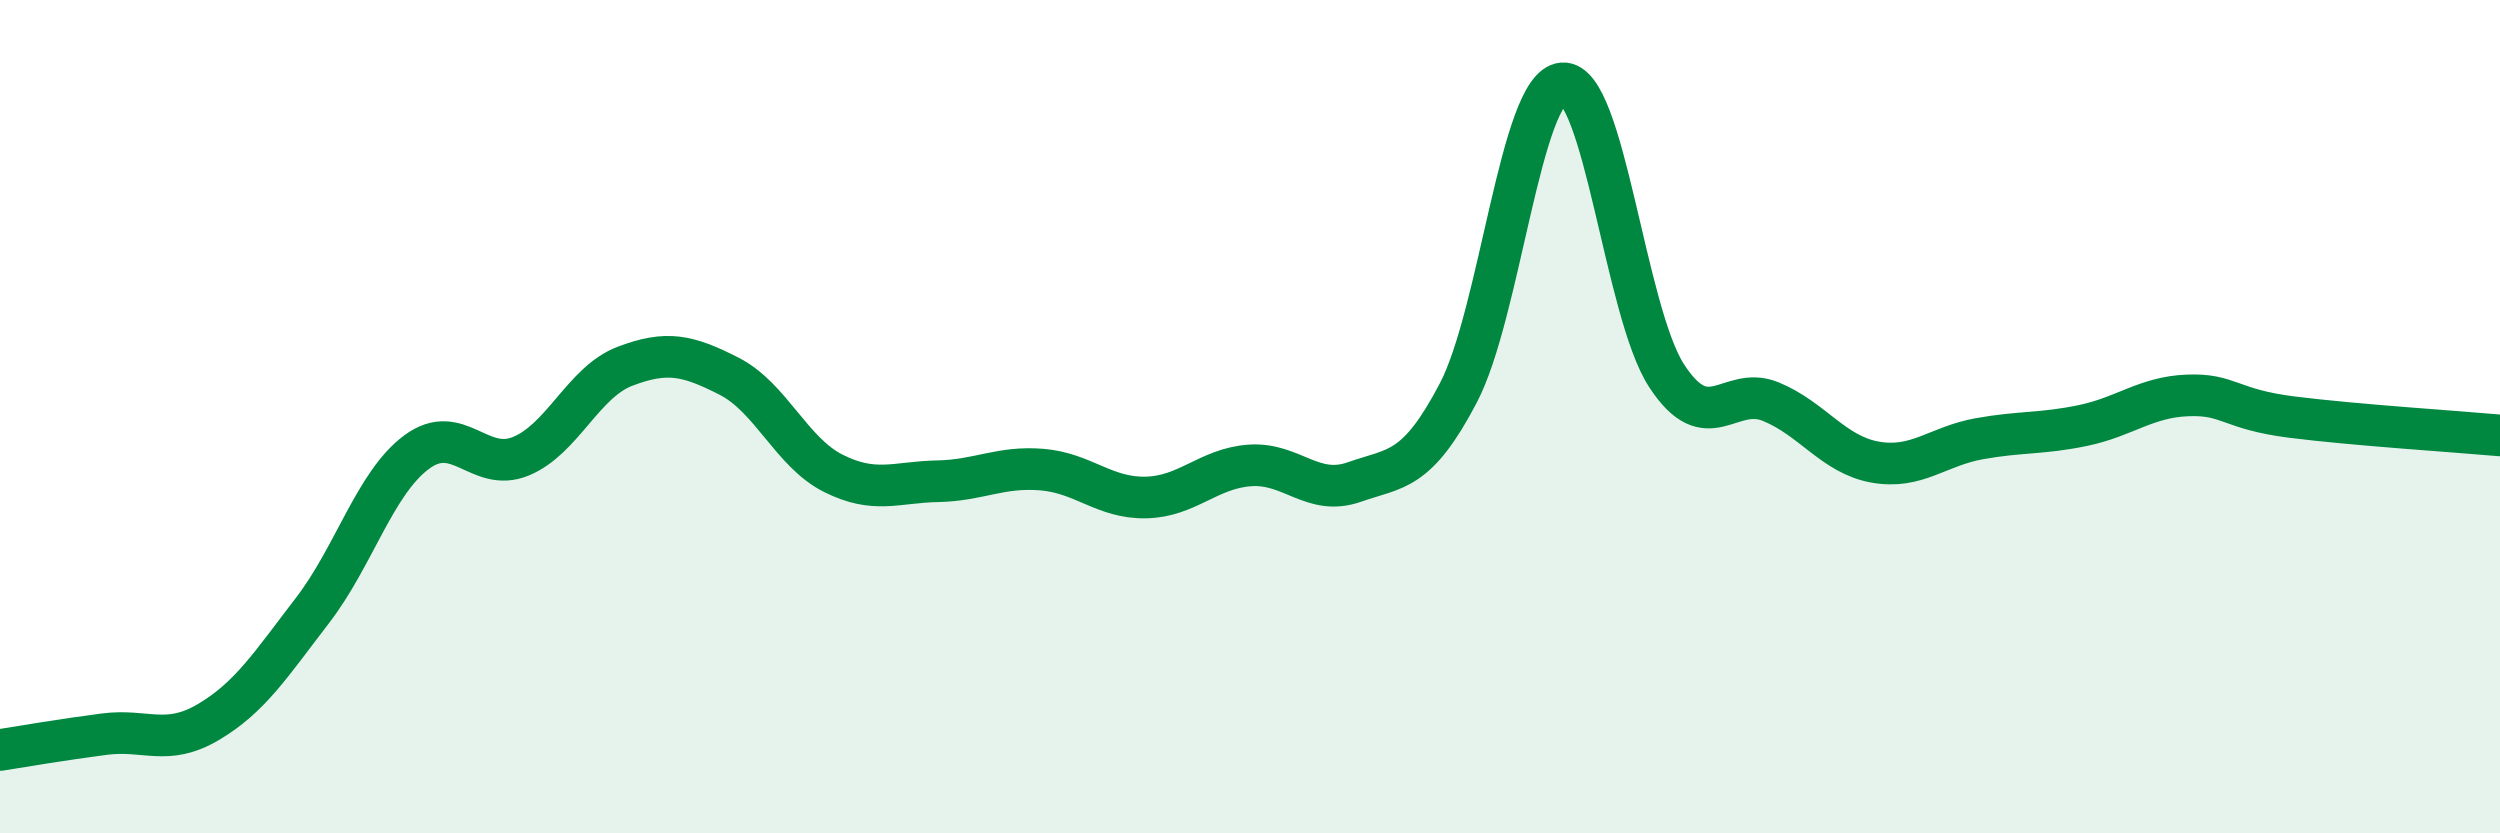
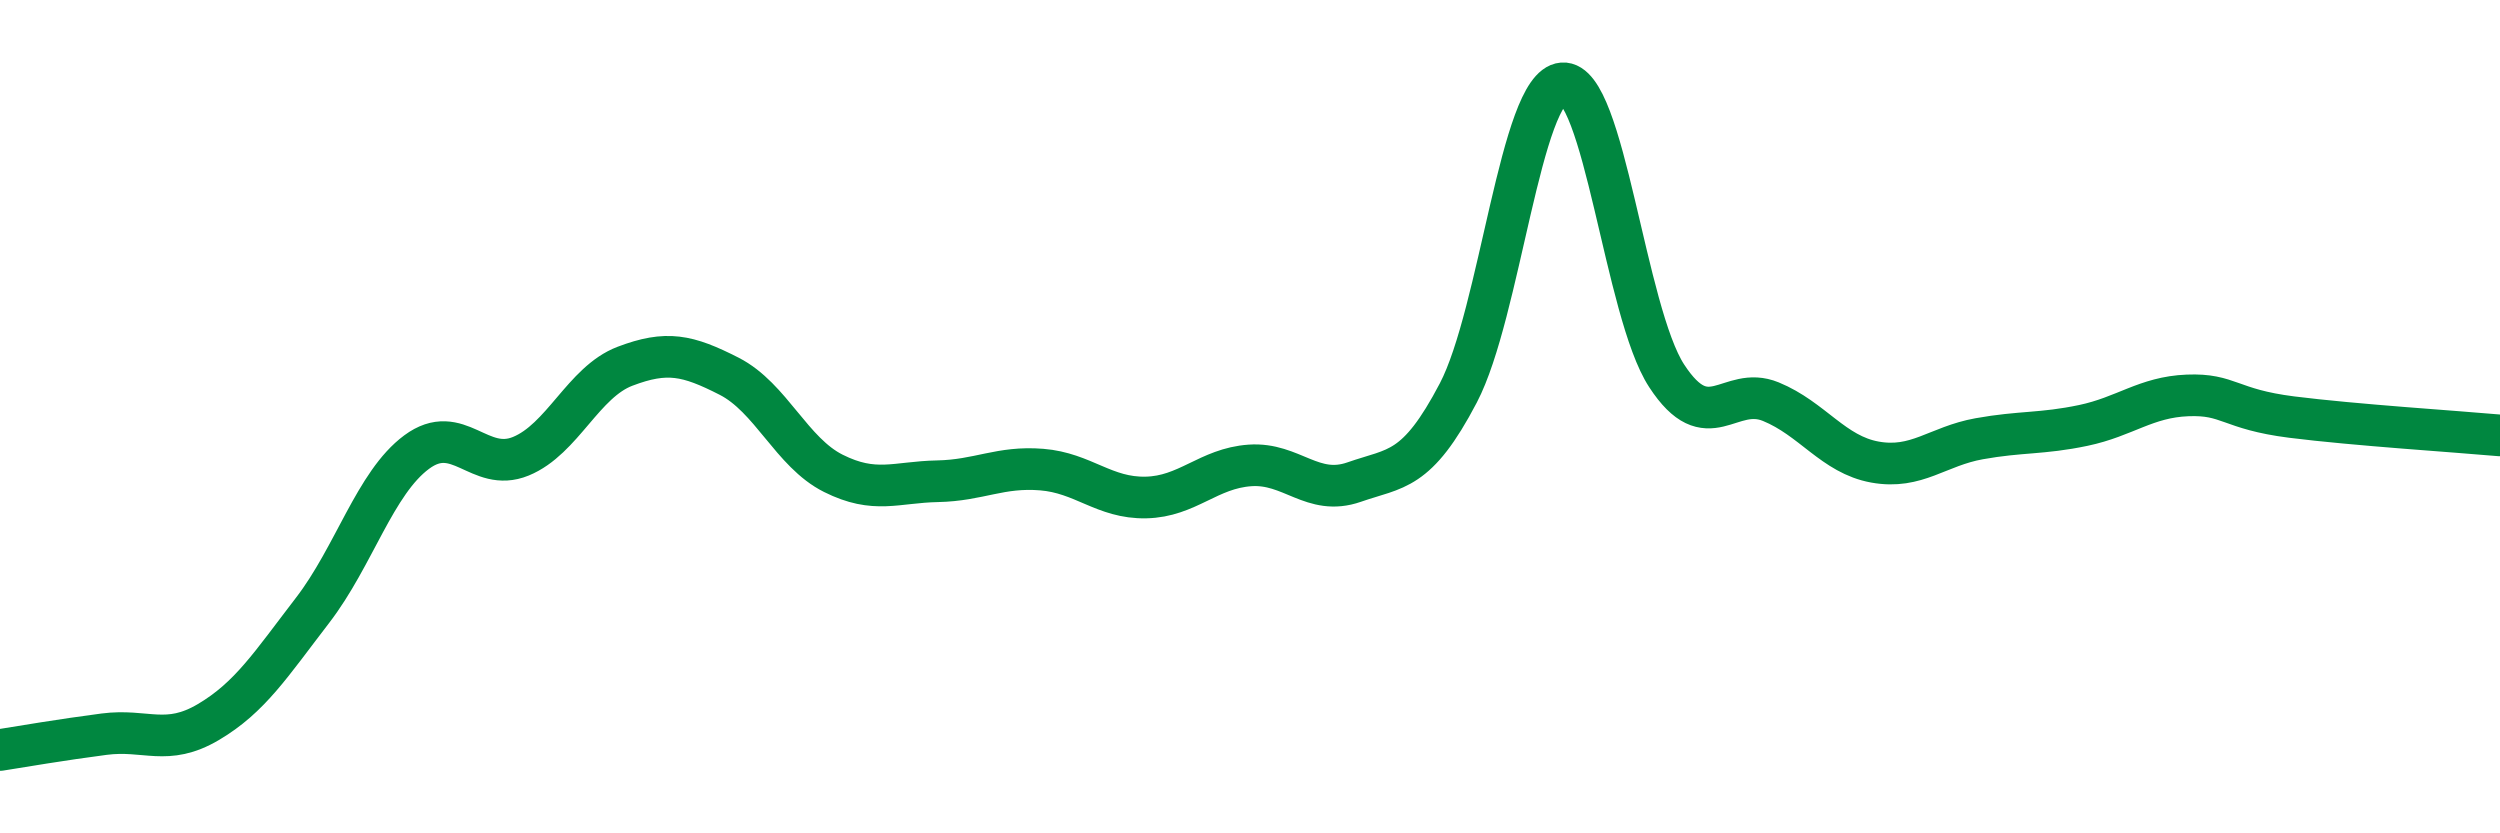
<svg xmlns="http://www.w3.org/2000/svg" width="60" height="20" viewBox="0 0 60 20">
-   <path d="M 0,18 C 0.5,17.92 1.5,17.75 2.5,17.62 C 3.5,17.49 4,17.92 5,17.33 C 6,16.74 6.5,15.95 7.5,14.65 C 8.5,13.35 9,11.59 10,10.85 C 11,10.11 11.5,11.36 12.5,10.95 C 13.5,10.54 14,9.17 15,8.79 C 16,8.41 16.5,8.52 17.5,9.03 C 18.5,9.54 19,10.86 20,11.36 C 21,11.86 21.5,11.57 22.5,11.55 C 23.5,11.53 24,11.19 25,11.27 C 26,11.35 26.5,11.96 27.5,11.94 C 28.5,11.92 29,11.24 30,11.17 C 31,11.1 31.5,11.92 32.5,11.57 C 33.5,11.22 34,11.34 35,9.43 C 36,7.52 36.5,2.08 37.5,2 C 38.5,1.92 39,7.49 40,9.02 C 41,10.55 41.5,9.23 42.5,9.64 C 43.5,10.05 44,10.91 45,11.09 C 46,11.27 46.5,10.71 47.5,10.53 C 48.5,10.35 49,10.42 50,10.21 C 51,10 51.5,9.53 52.5,9.49 C 53.5,9.45 53.5,9.82 55,10.01 C 56.5,10.2 59,10.36 60,10.45L60 20L0 20Z" fill="#008740" opacity="0.1" stroke-linecap="round" stroke-linejoin="round" />
  <path d="M 0,18 C 0.5,17.92 1.5,17.75 2.5,17.62 C 3.5,17.49 4,17.92 5,17.33 C 6,16.74 6.5,15.95 7.5,14.65 C 8.5,13.35 9,11.59 10,10.85 C 11,10.11 11.5,11.36 12.5,10.95 C 13.5,10.54 14,9.17 15,8.79 C 16,8.41 16.5,8.52 17.5,9.03 C 18.5,9.54 19,10.86 20,11.36 C 21,11.86 21.5,11.57 22.5,11.55 C 23.5,11.53 24,11.19 25,11.27 C 26,11.35 26.5,11.96 27.5,11.94 C 28.5,11.92 29,11.24 30,11.17 C 31,11.1 31.5,11.92 32.5,11.57 C 33.5,11.22 34,11.34 35,9.43 C 36,7.52 36.5,2.08 37.5,2 C 38.5,1.92 39,7.49 40,9.02 C 41,10.55 41.5,9.23 42.5,9.64 C 43.5,10.05 44,10.91 45,11.09 C 46,11.27 46.5,10.71 47.5,10.53 C 48.5,10.35 49,10.42 50,10.21 C 51,10 51.5,9.53 52.5,9.49 C 53.5,9.45 53.5,9.82 55,10.01 C 56.5,10.2 59,10.36 60,10.45" stroke="#008740" stroke-width="1" fill="none" stroke-linecap="round" stroke-linejoin="round" />
</svg>